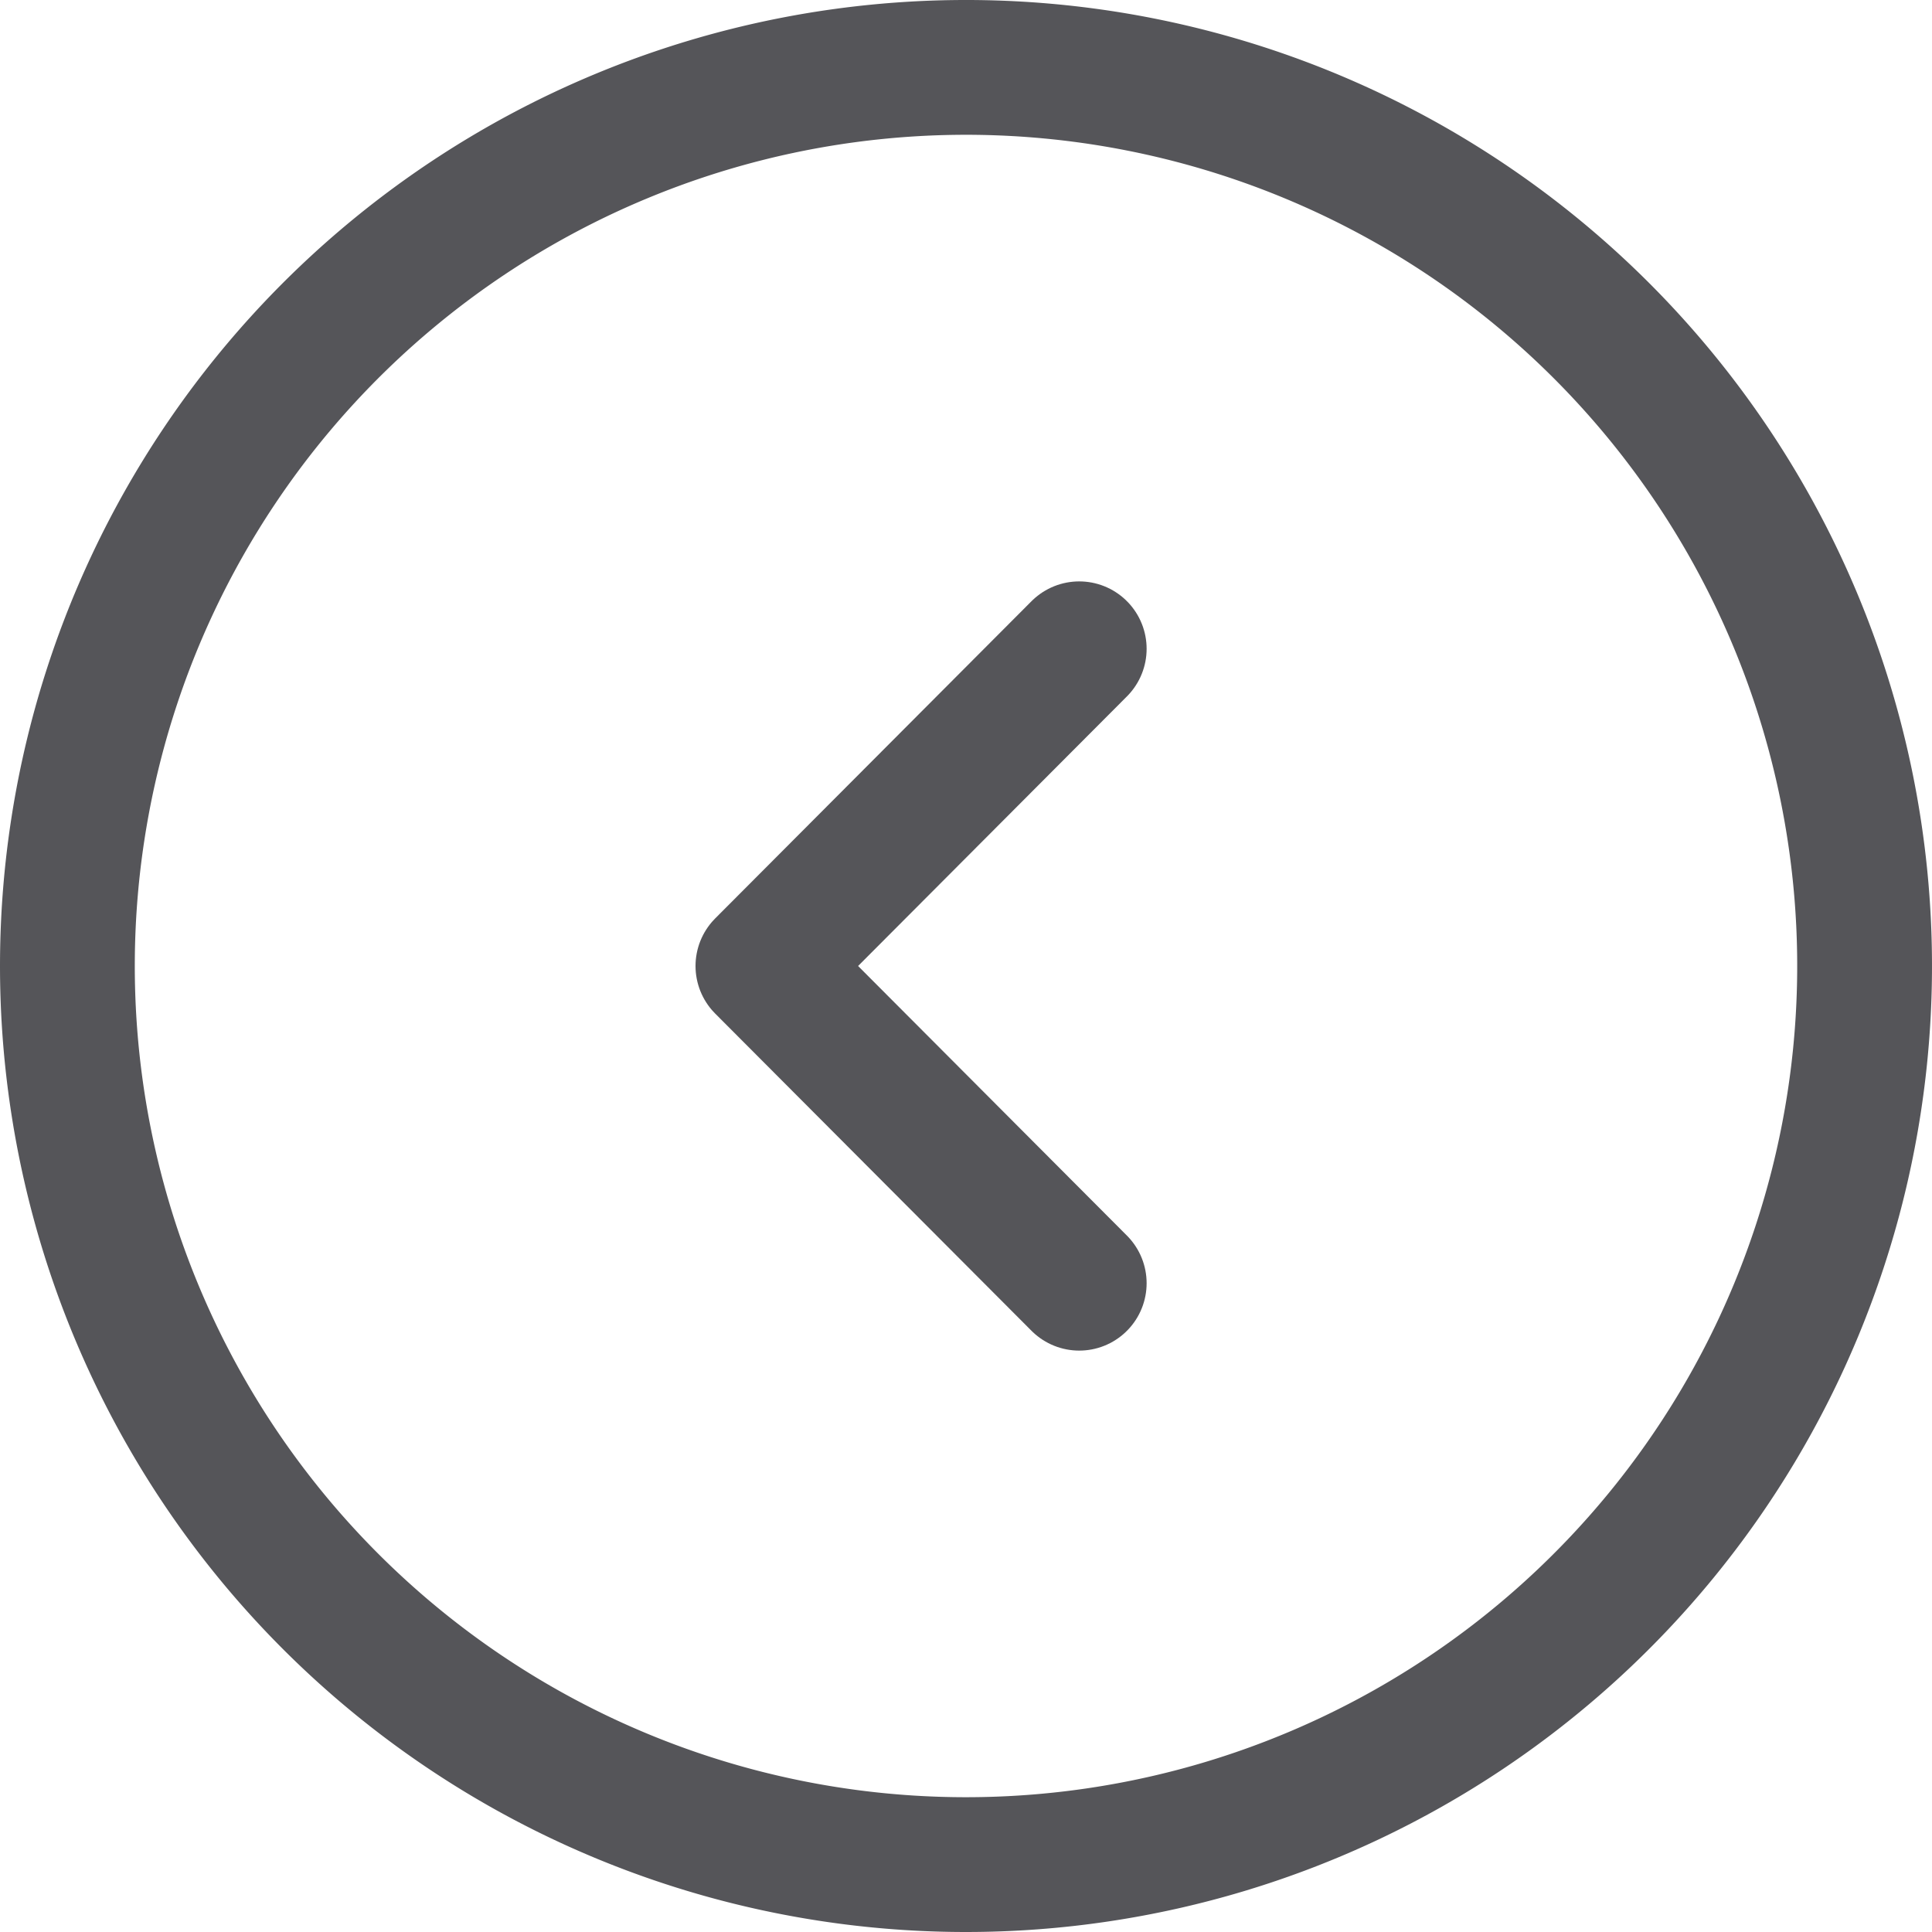
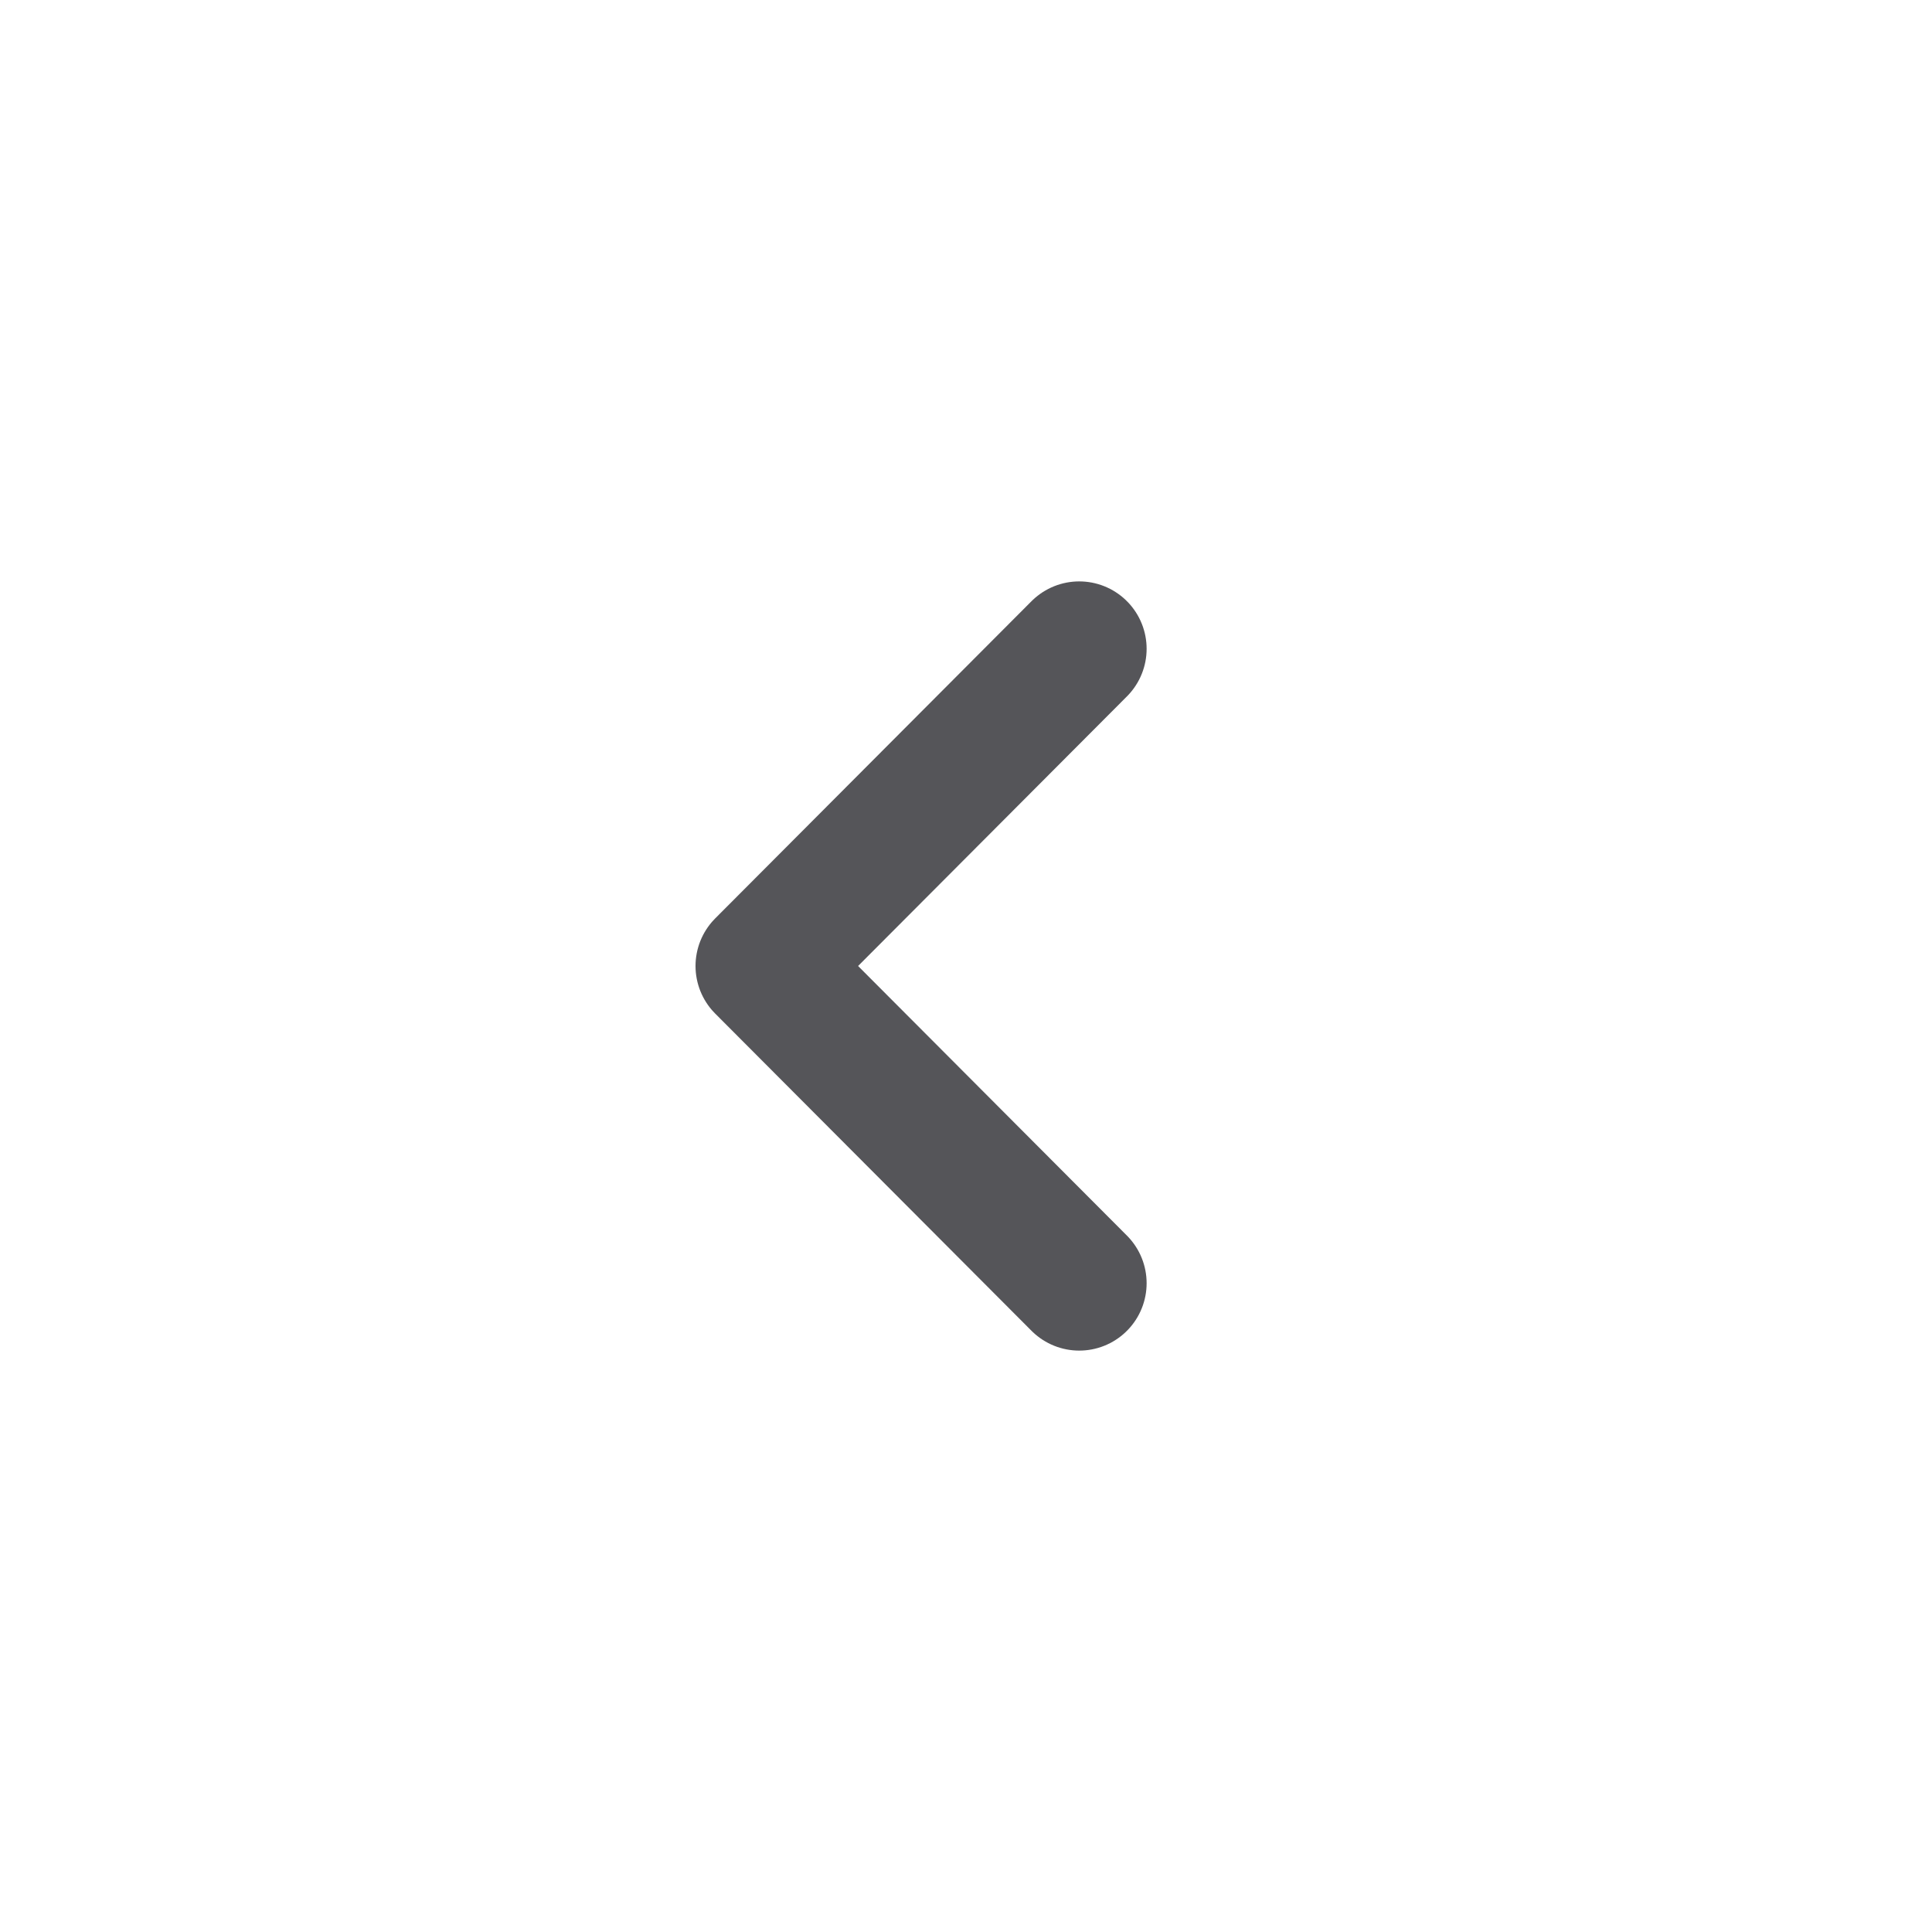
<svg xmlns="http://www.w3.org/2000/svg" width="21.5" height="21.5" viewBox="0 0 21.5 21.5">
  <g id="back-btn" transform="translate(0.75 0.75)">
-     <path id="Path_2312" data-name="Path 2312" d="M12.5,22a10,10,0,1,0-10-10A10,10,0,0,0,12.5,22Z" transform="translate(-2.5 -2)" fill="none" stroke="#555559" stroke-linecap="round" stroke-linejoin="round" stroke-miterlimit="10" stroke-width="1.5" />
    <path id="Path_2313" data-name="Path 2313" d="M14.76,15.53,11.24,12l3.52-3.53" transform="translate(-3.5 -2)" fill="none" stroke="#555559" stroke-linecap="round" stroke-linejoin="round" stroke-width="1.5" />
  </g>
</svg>